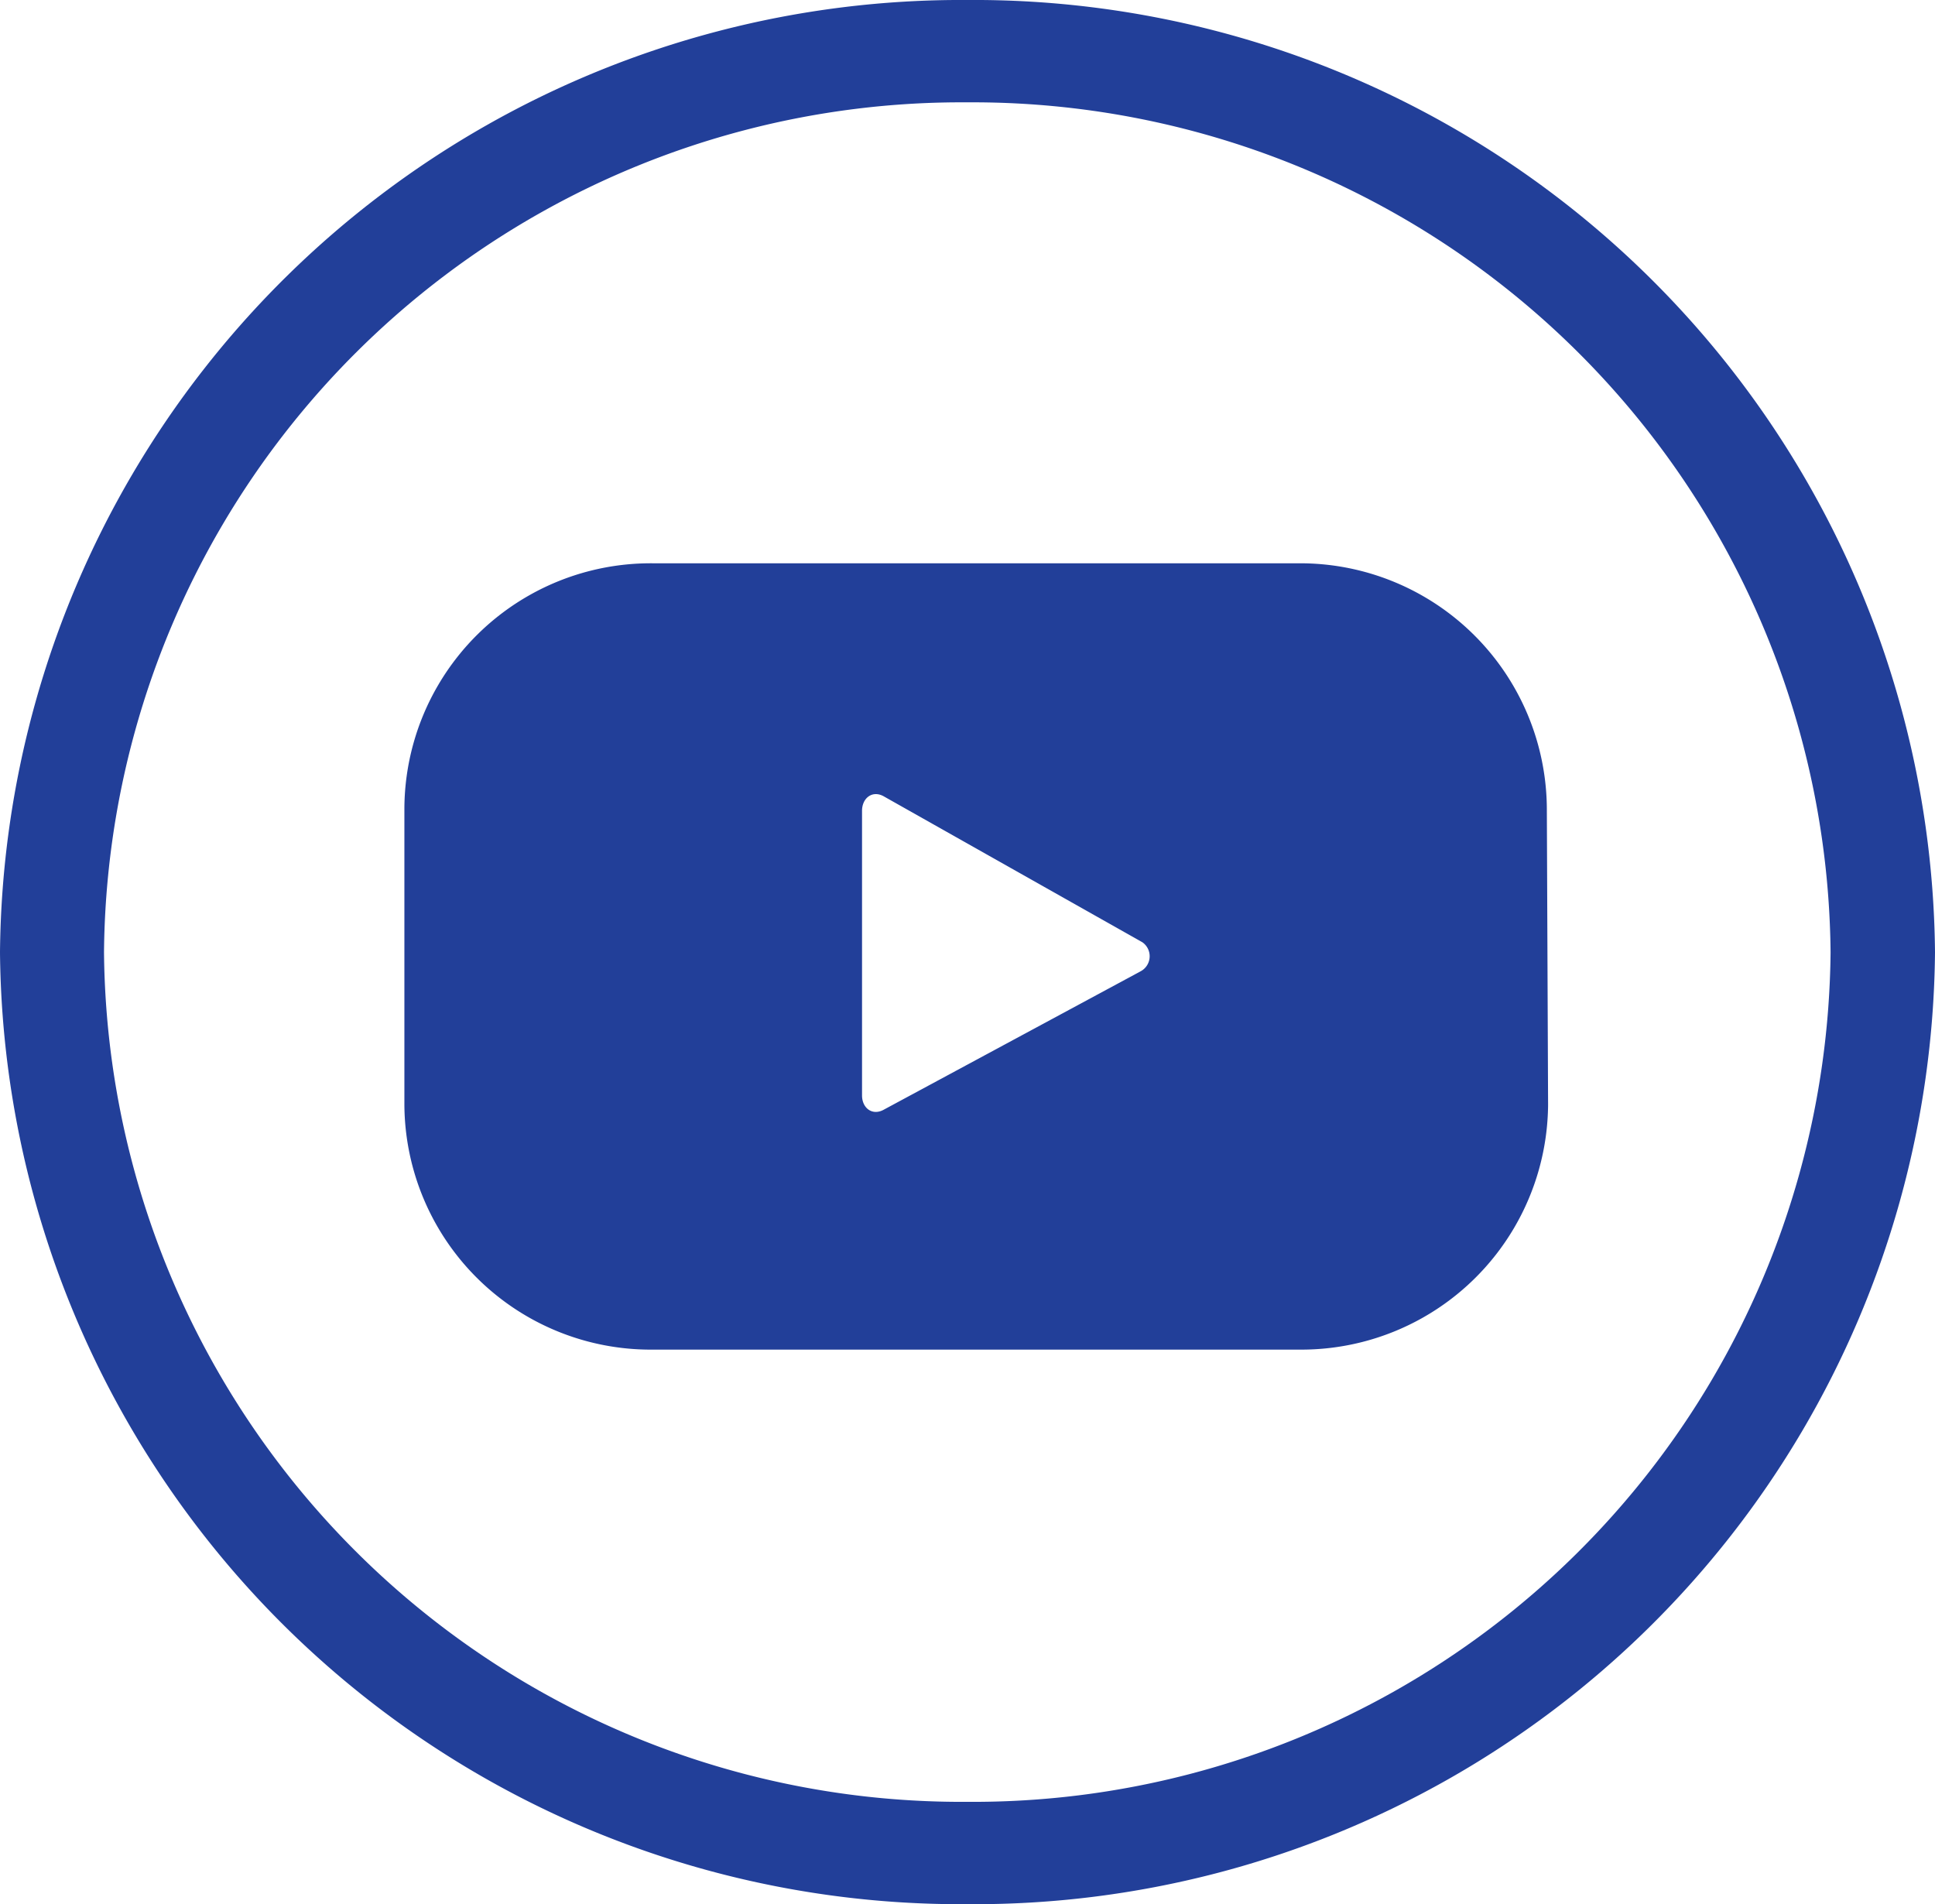
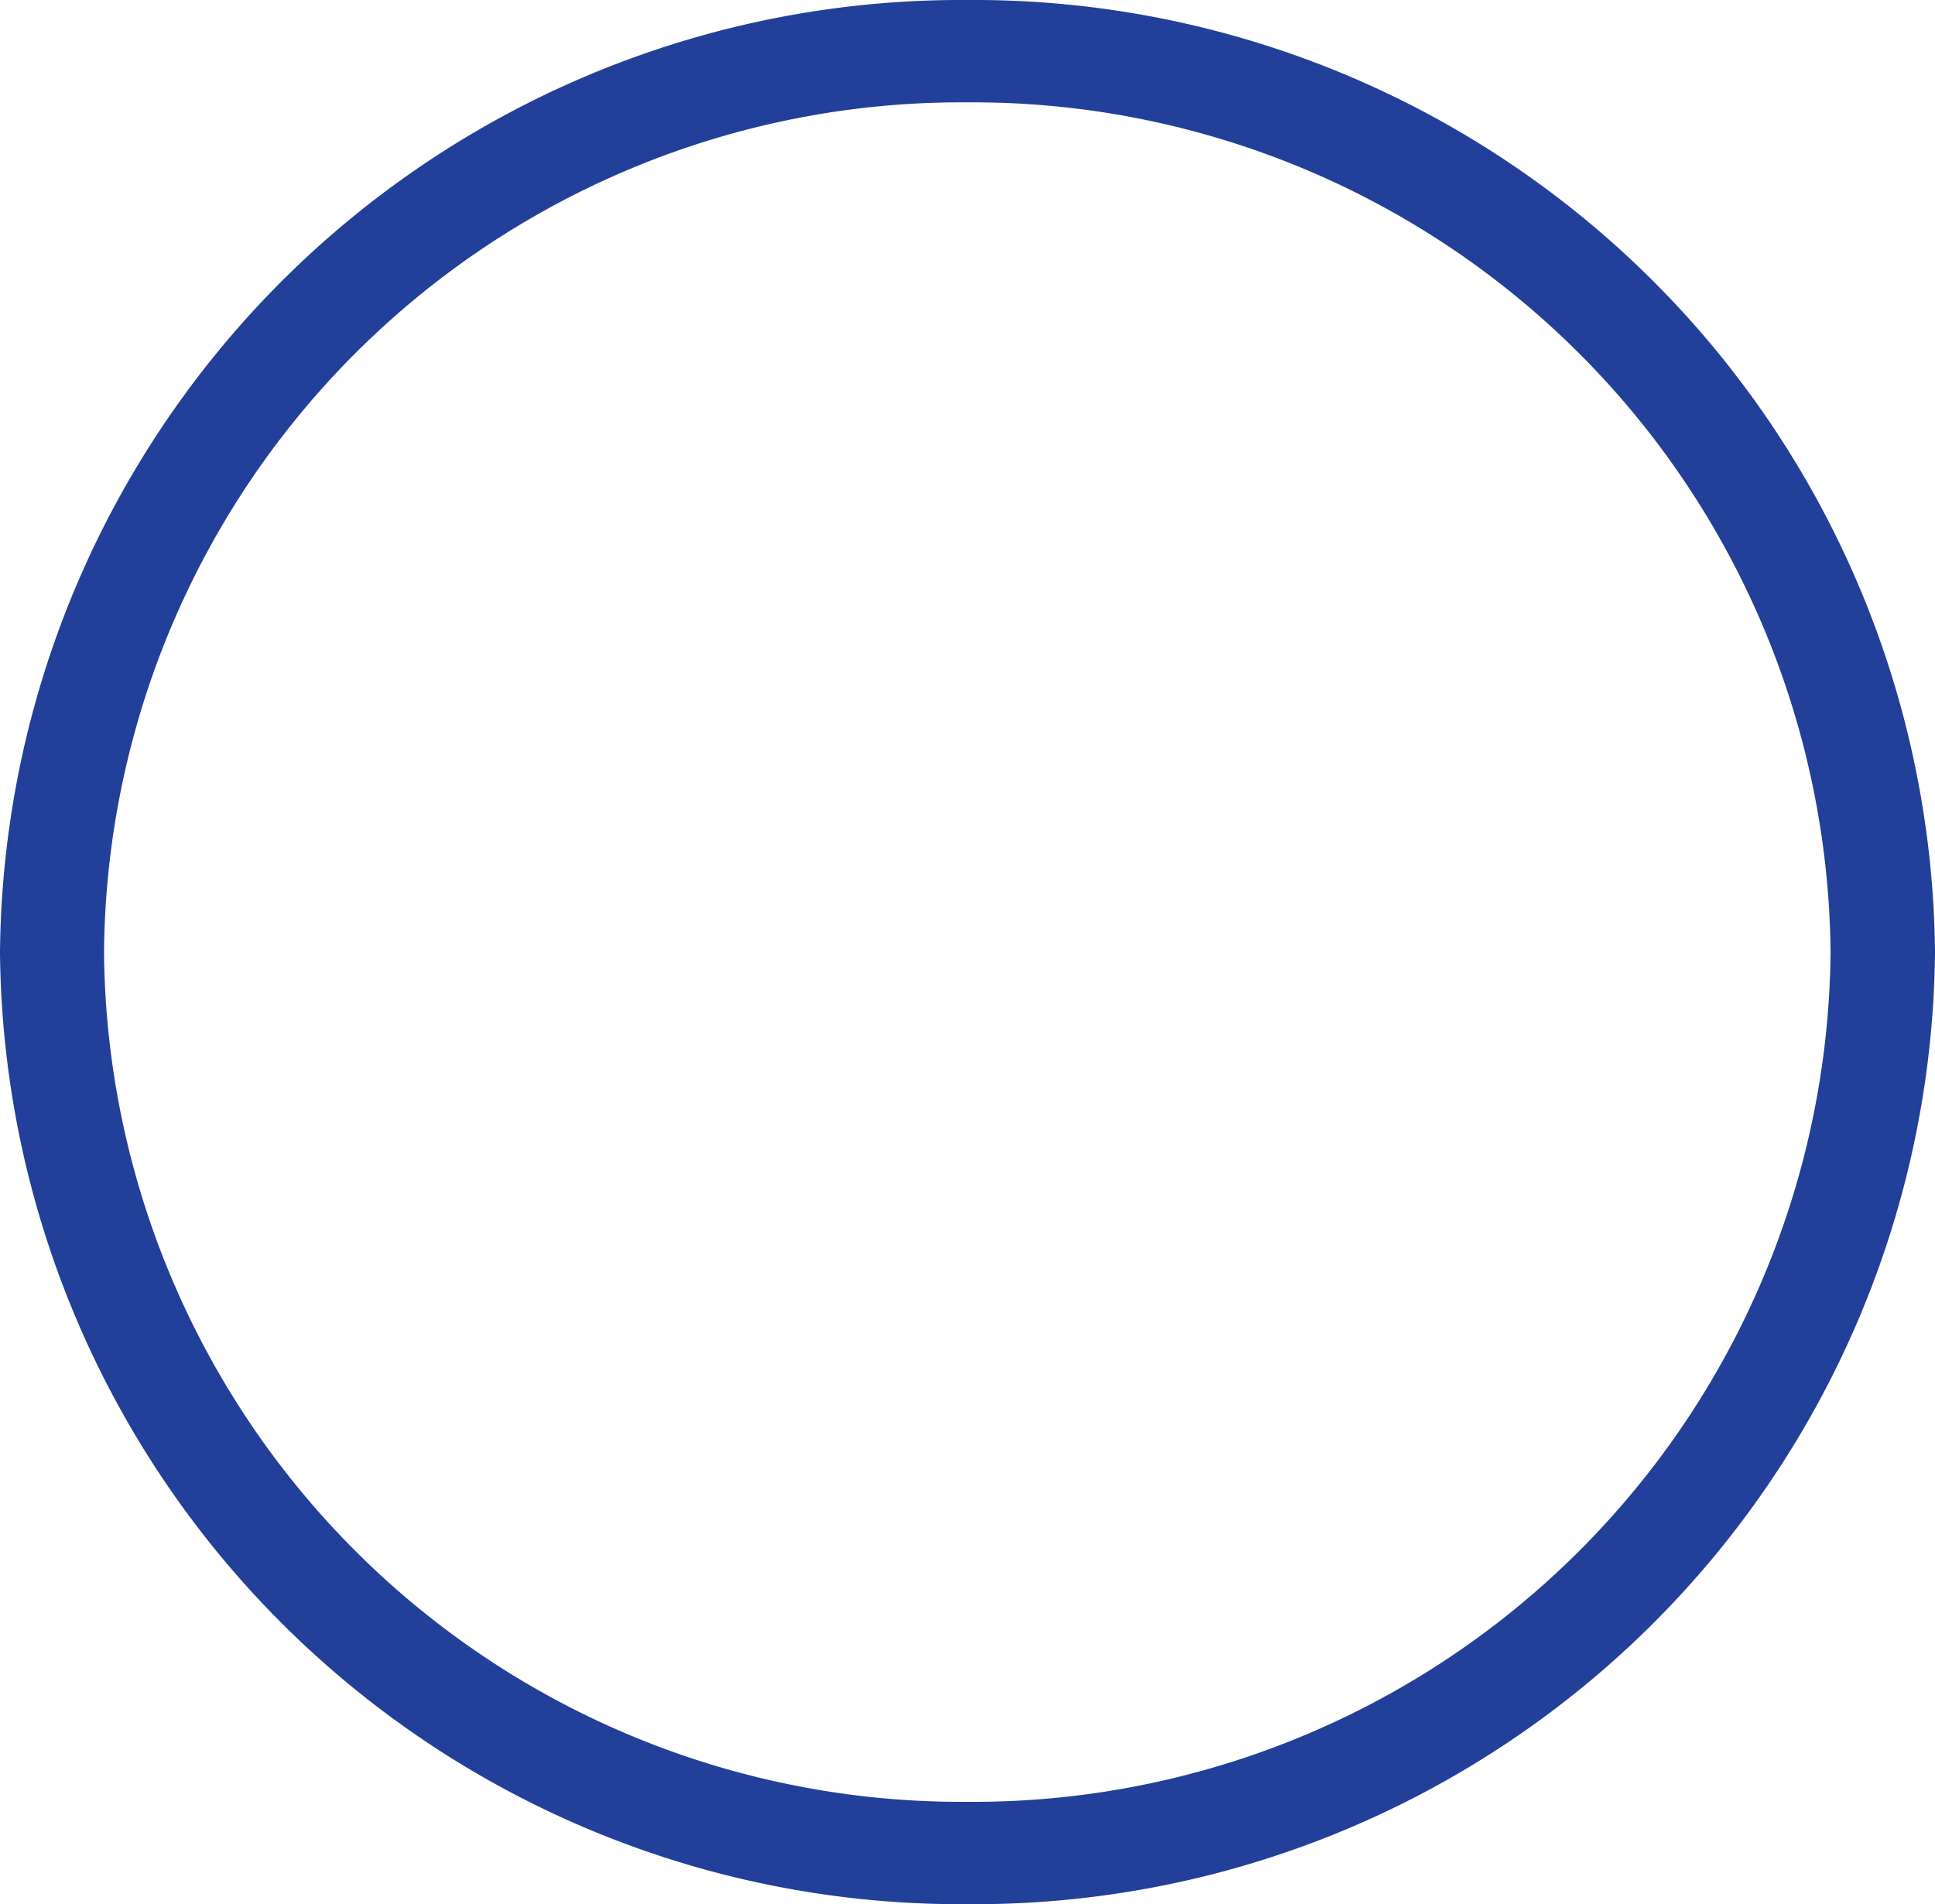
<svg xmlns="http://www.w3.org/2000/svg" viewBox="0 0 46.51 45.77">
  <defs>
    <style>.cls-1{fill:#223f99;}</style>
  </defs>
  <g id="Layer_2" data-name="Layer 2">
    <g id="Layer_1-2" data-name="Layer 1">
      <path class="cls-1" d="M23.25,45.77A23.09,23.09,0,0,1,0,22.89,23.1,23.1,0,0,1,23.25,0,23.1,23.1,0,0,1,46.51,22.89,23.09,23.09,0,0,1,23.25,45.77Zm0-43.31A20.61,20.61,0,0,0,2.5,22.89,20.61,20.61,0,0,0,23.25,43.31,20.61,20.61,0,0,0,44,22.89,20.62,20.62,0,0,0,23.25,2.46Z" />
-       <path class="cls-1" d="M37.18,19.42a5.93,5.93,0,0,0-6-5.88H15.72a5.92,5.92,0,0,0-6,5.88v7.14a5.92,5.92,0,0,0,6,5.88H31.21a5.93,5.93,0,0,0,6-5.88Zm-9.77,3.93-6.18,3.33c-.27.14-.51-.05-.51-.35V19.49c0-.31.25-.5.52-.35l6.22,3.51A.41.41,0,0,1,27.41,23.35Z" />
    </g>
  </g>
</svg>